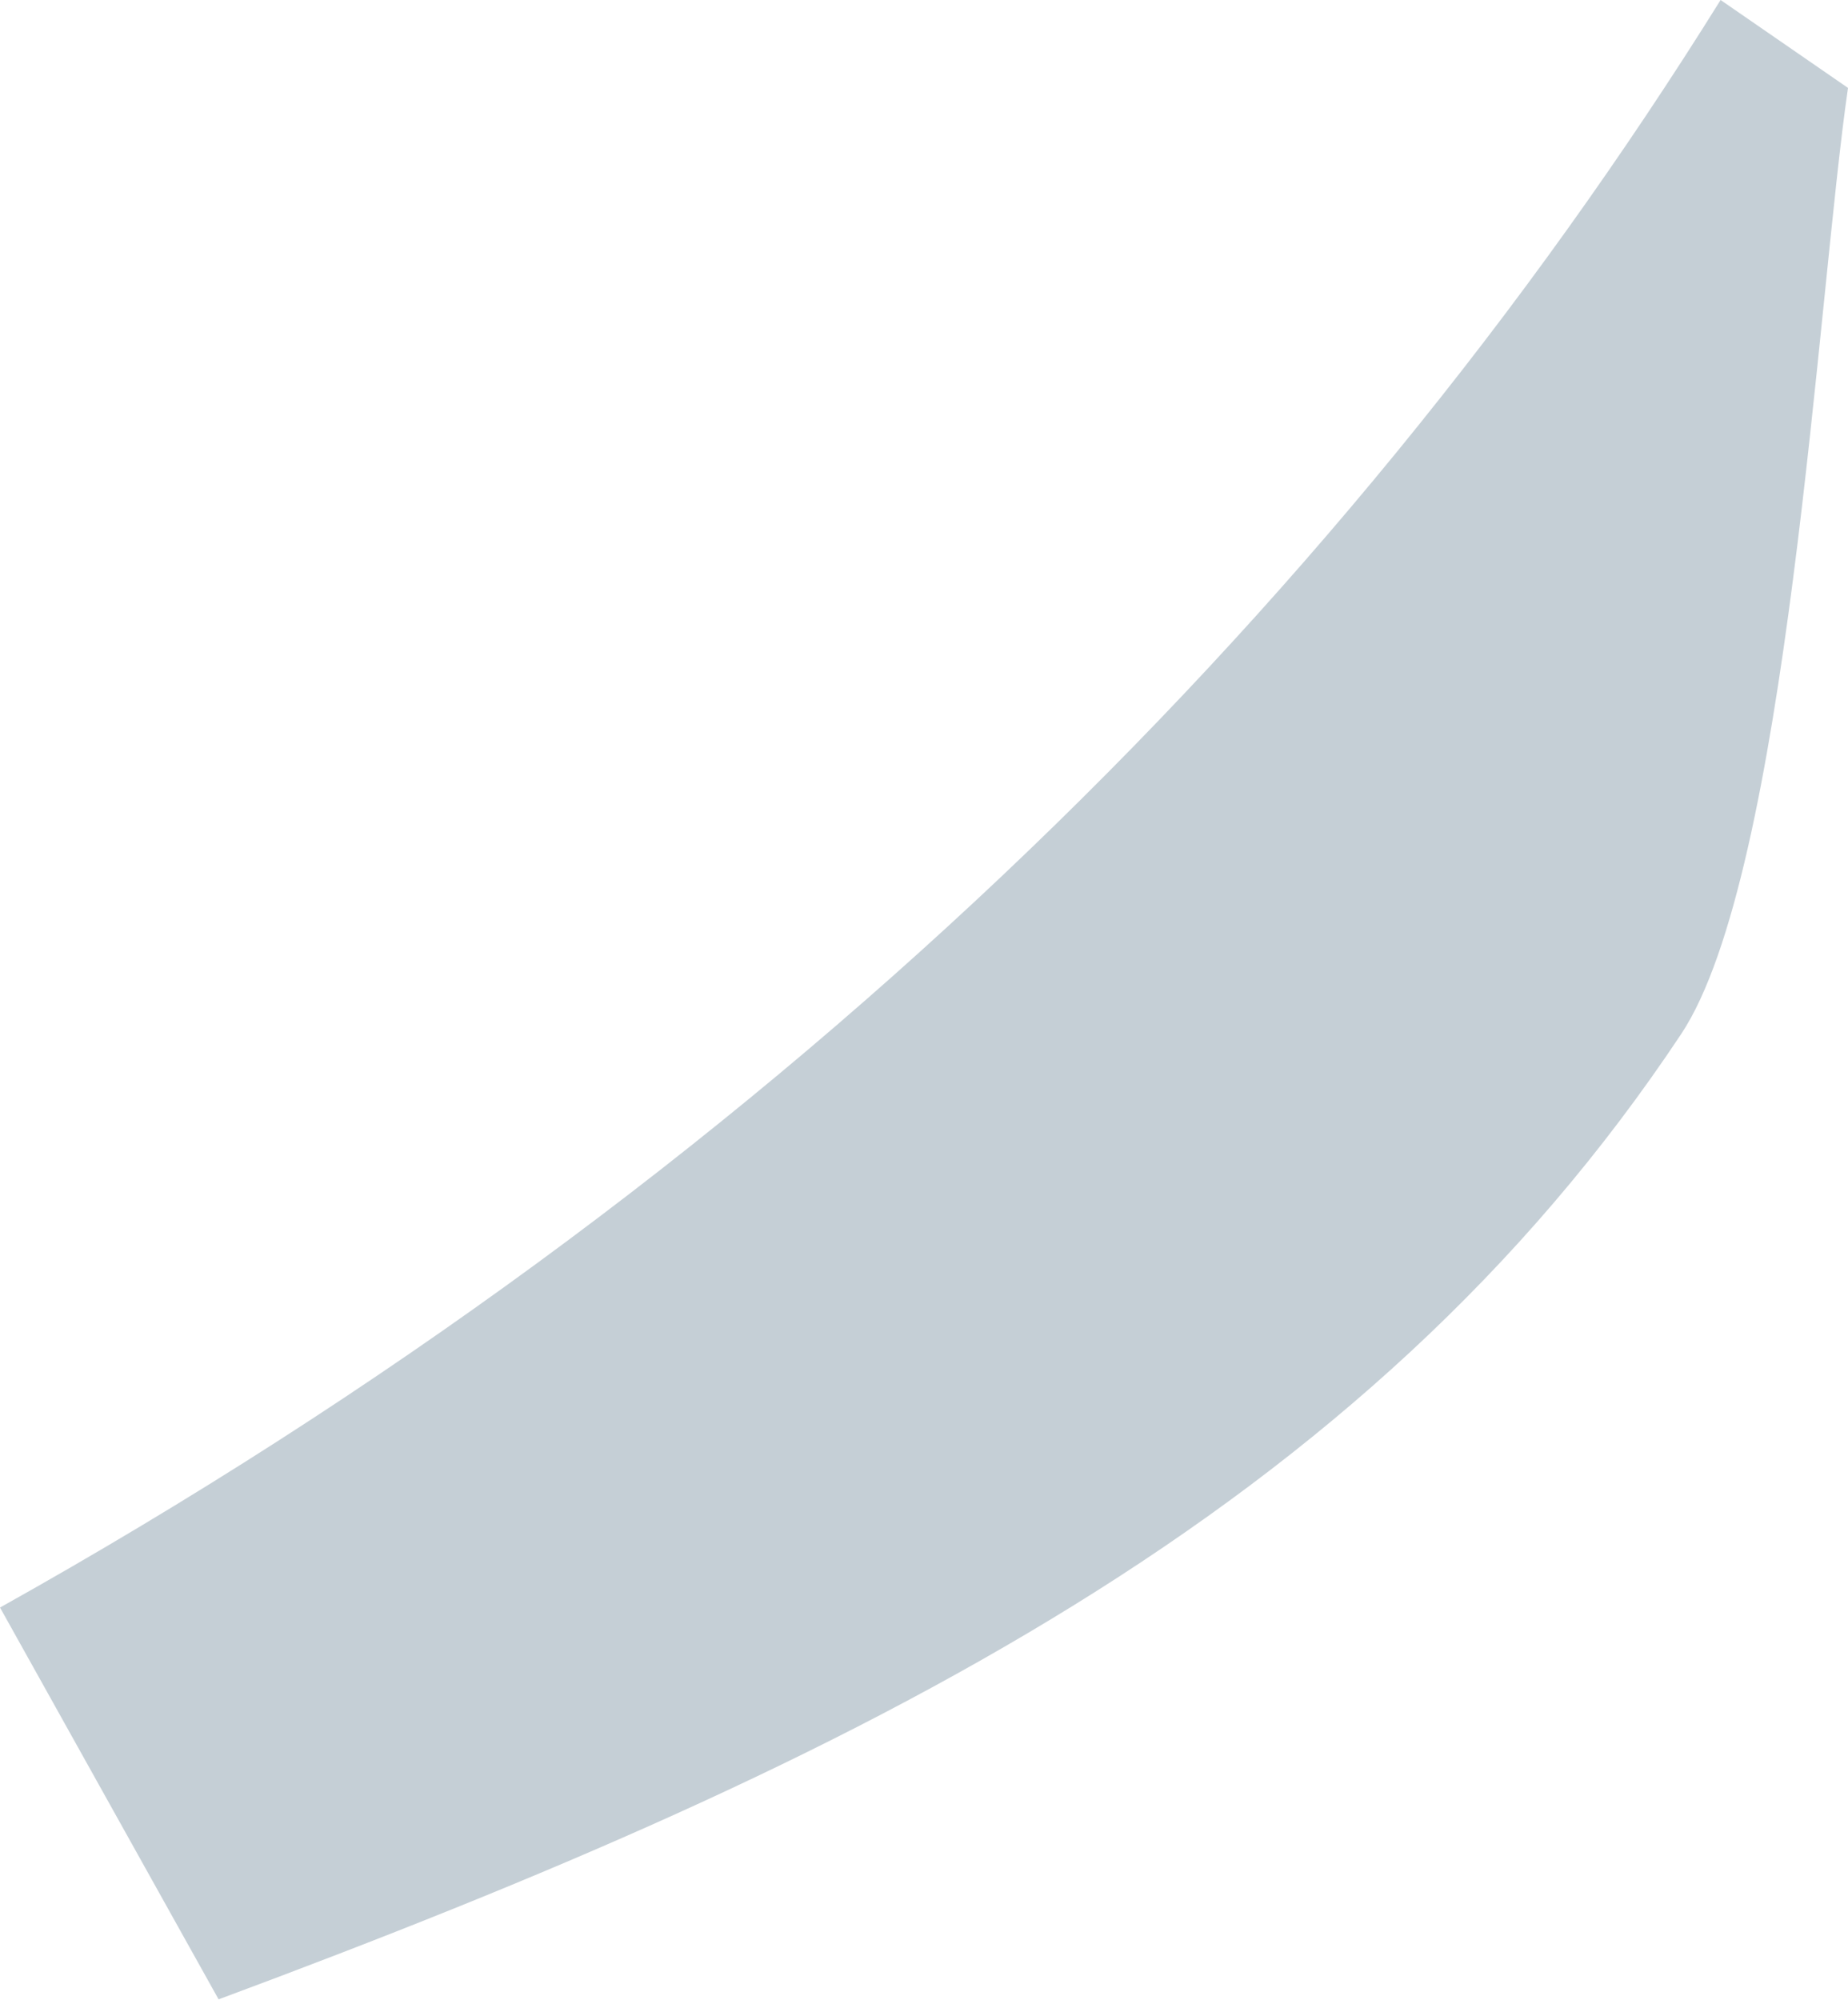
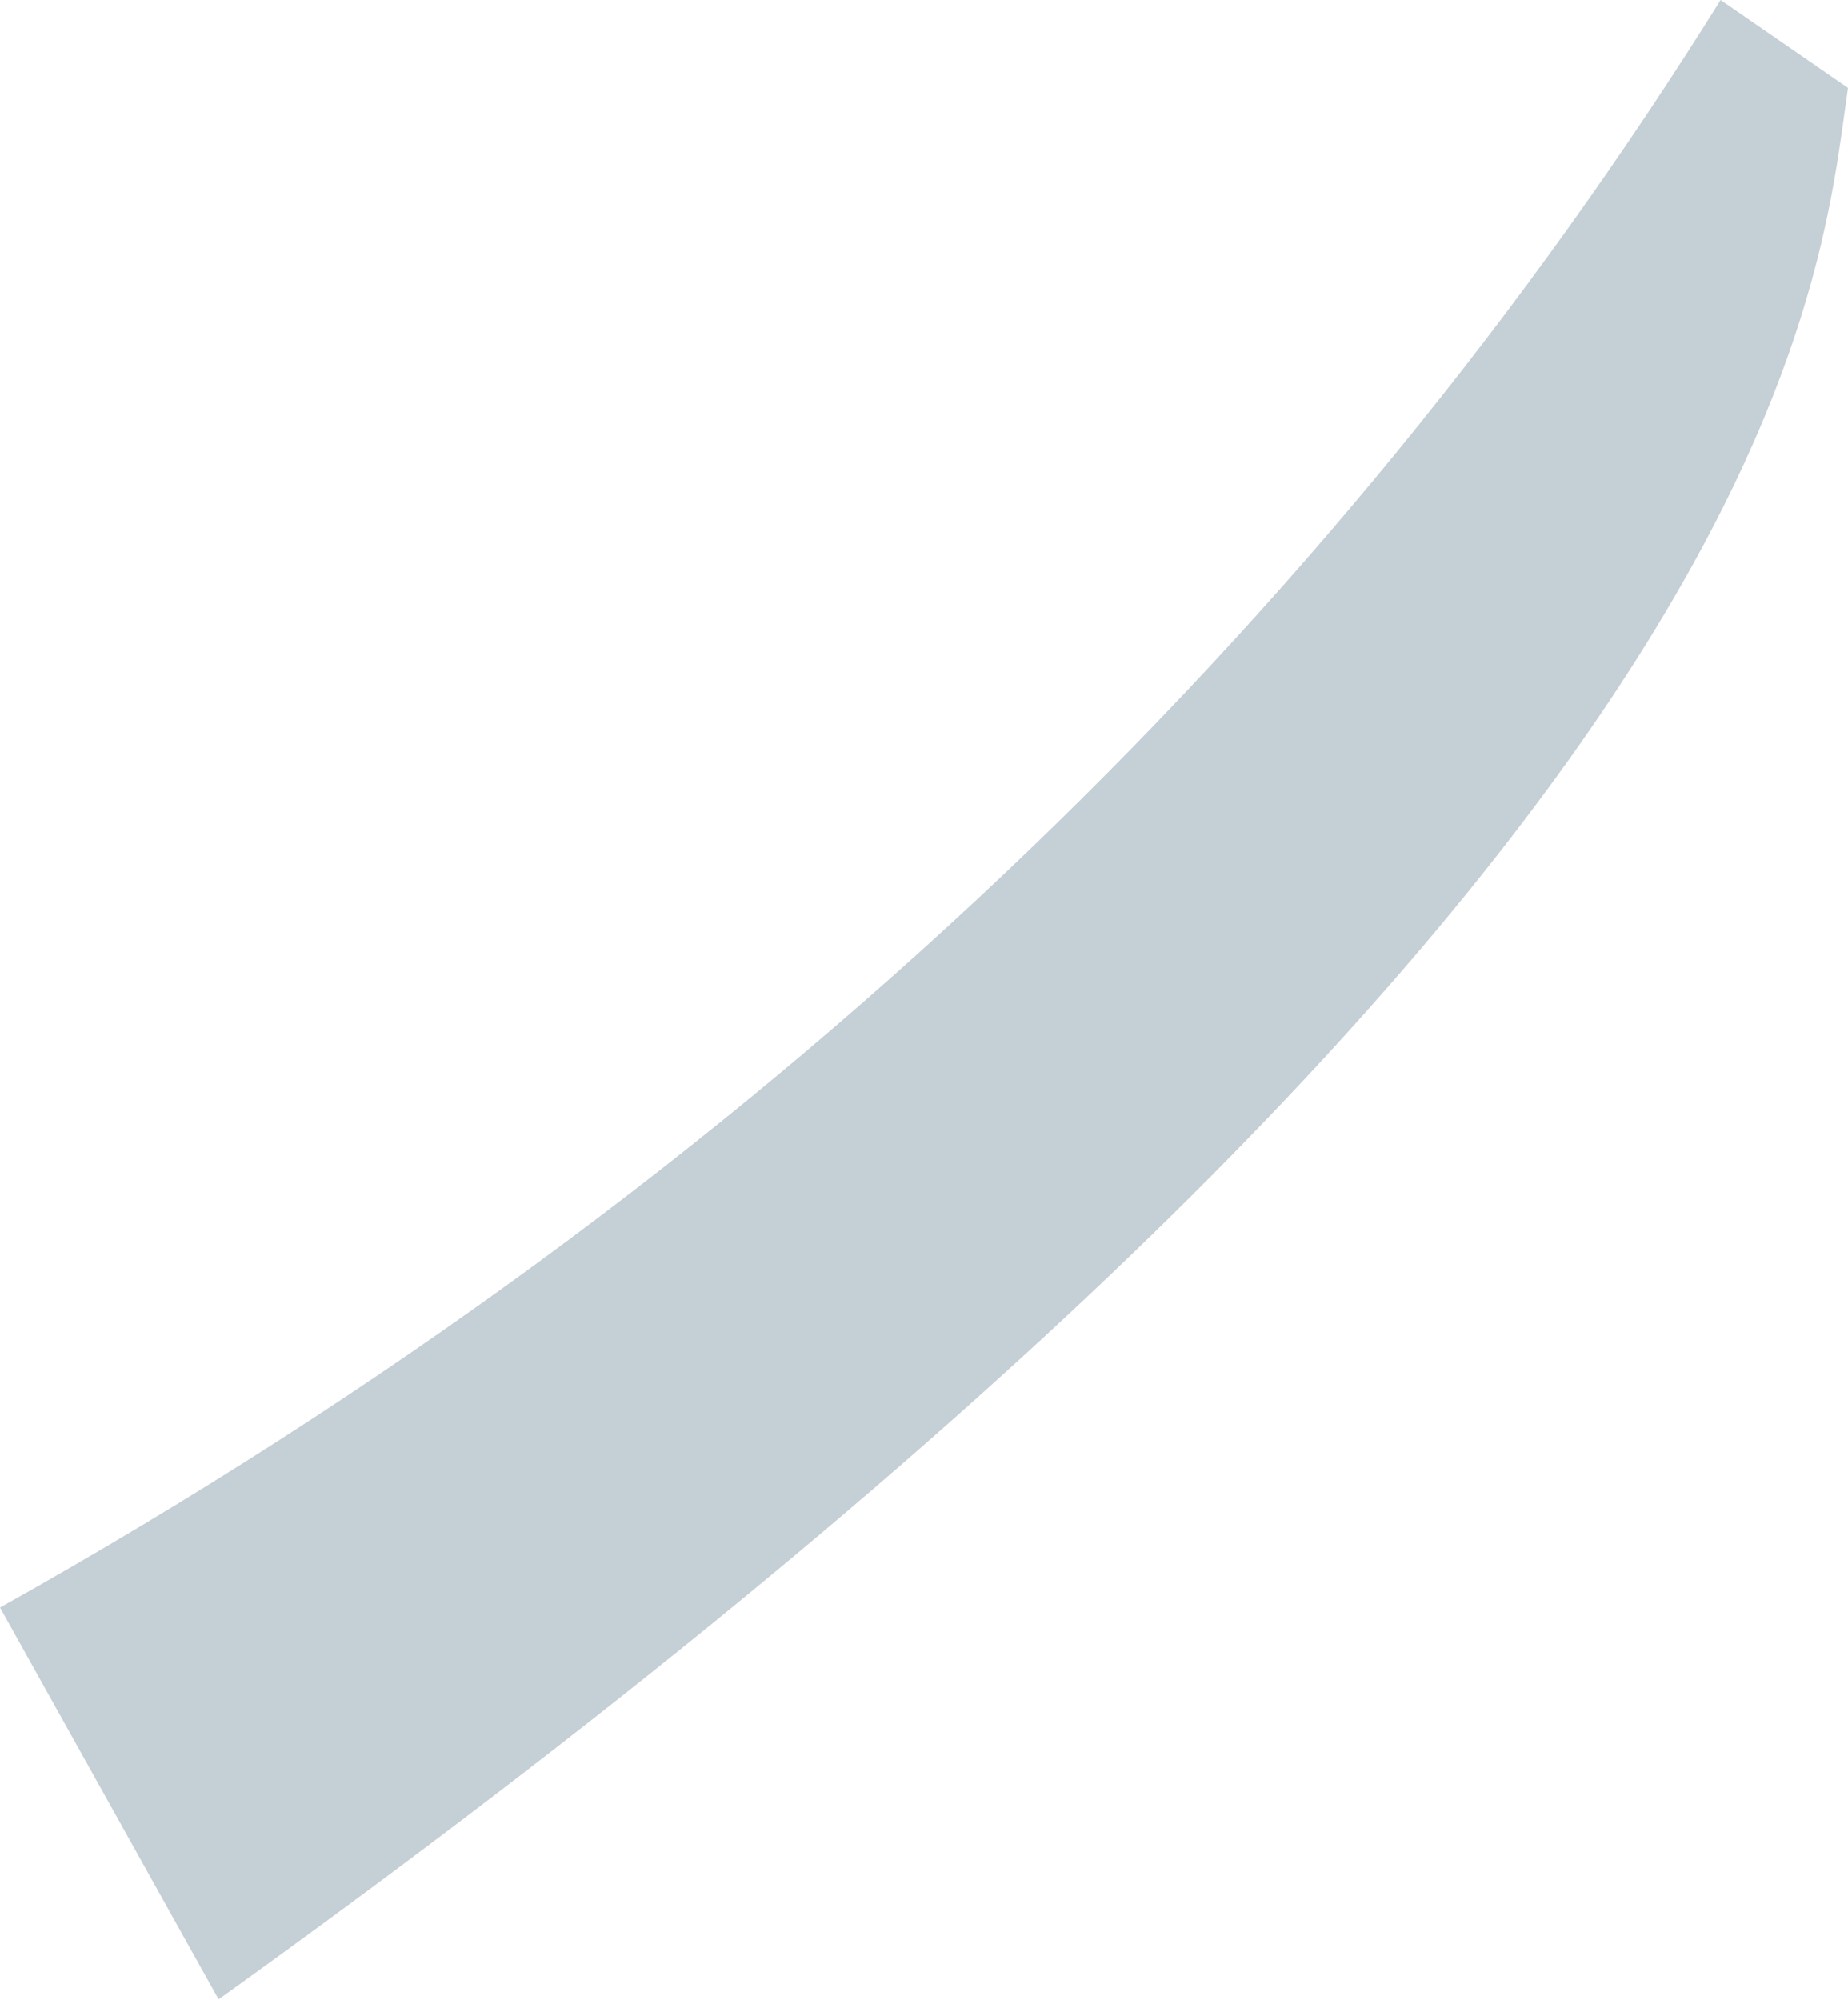
<svg xmlns="http://www.w3.org/2000/svg" width="440" height="476" viewBox="0 0 440 476" fill="none">
-   <path fill-rule="evenodd" clip-rule="evenodd" d="M440 20.926L409.666 -0C317.924 147.307 181.788 281.104 0.002 382.658L52.047 475.928C206.168 418.68 324.971 359.526 400.291 246.126C425.571 208.066 432.776 70.49 440 20.926Z" fill="#C5CFD6" />
+   <path fill-rule="evenodd" clip-rule="evenodd" d="M440 20.926L409.666 -0C317.924 147.307 181.788 281.104 0.002 382.658L52.047 475.928C425.571 208.066 432.776 70.49 440 20.926Z" fill="#C5CFD6" />
</svg>